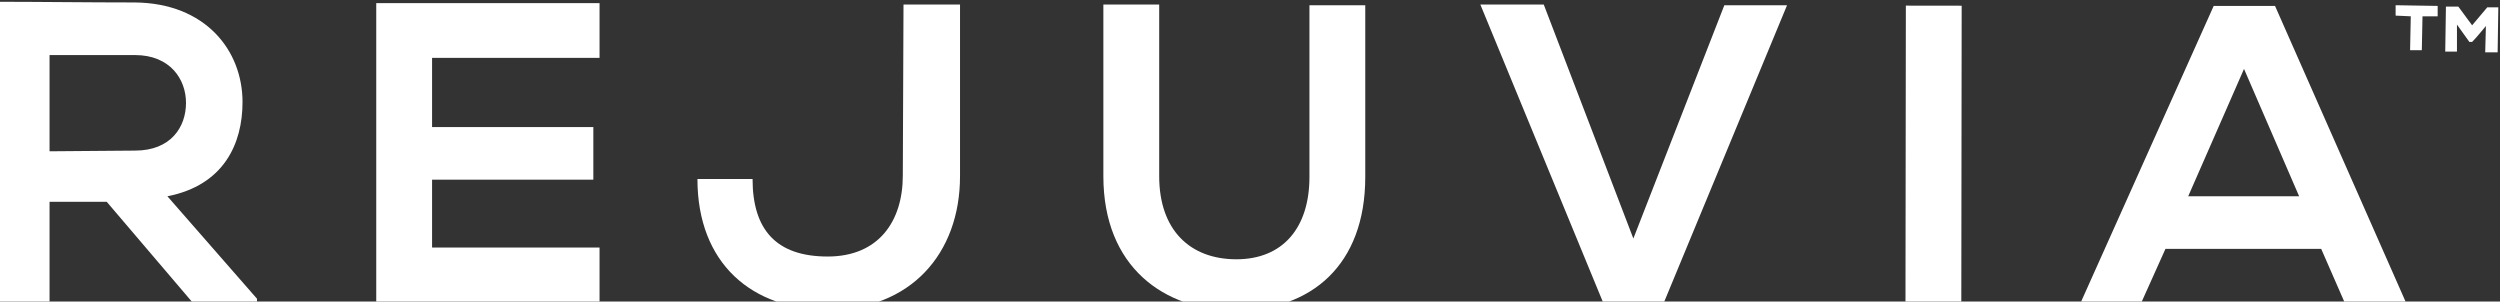
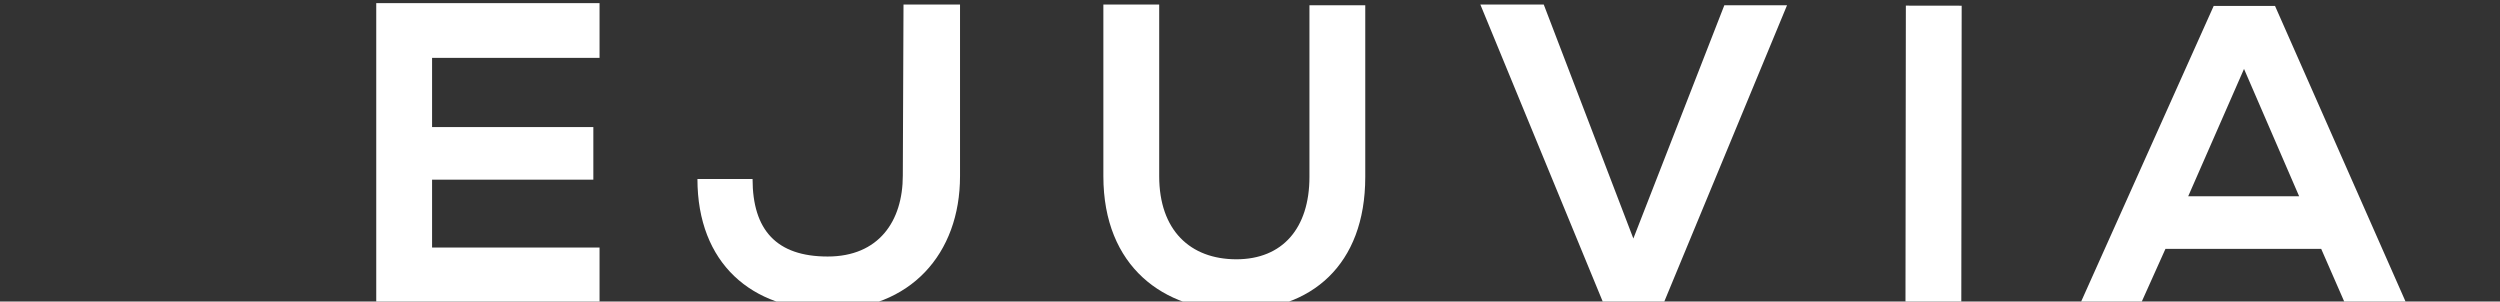
<svg xmlns="http://www.w3.org/2000/svg" width="199" height="24" viewBox="0 0 199 24" fill="none">
  <rect x="0" y="0" width="199" height="24" fill="#333333" stroke="none" />
  <g id="Group">
    <g id="Group_2">
-       <path id="Vector" d="M19.305 8.13C19.305 3.998 16.343 0.251 10.747 0.196C6.961 0.196 3.231 0.141 -0.555 0.141V24.055H3.944V16.065H8.497L15.355 24.11H20.457V23.779L13.325 15.624C17.824 14.743 19.305 11.437 19.305 8.13ZM3.944 12.043V4.383H10.747C13.545 4.383 14.806 6.312 14.806 8.186C14.806 10.114 13.6 11.988 10.747 11.988L3.944 12.043Z" fill="white" />
      <path id="Vector_2" d="M29.949 24.11H47.724V19.701H34.393V14.302H47.23V10.114H34.393V4.604H47.724V0.25H29.949C29.949 8.185 29.949 16.175 29.949 24.11Z" fill="white" />
      <path id="Vector_3" d="M71.864 13.972C71.864 17.609 69.944 20.419 65.884 20.419C61.825 20.419 59.904 18.325 59.904 14.248H55.516C55.516 20.97 59.85 24.662 65.939 24.662C72.468 24.662 76.418 20.199 76.418 14.027V0.362C72.523 0.362 75.814 0.362 71.919 0.362L71.864 13.972Z" fill="white" />
      <path id="Vector_4" d="M104.232 14.082C104.232 18.16 102.092 20.639 98.416 20.639C94.741 20.639 92.272 18.325 92.272 14.027V0.362H87.828V14.027C87.828 21.245 92.656 24.717 98.362 24.717C104.341 24.717 108.675 21.135 108.675 14.082V0.417H104.232V14.082Z" fill="white" />
      <path id="Vector_5" d="M130.015 18.986L122.883 0.362H117.836L127.711 24.331L132.319 24.386L142.249 0.417H137.257L130.015 18.986Z" fill="white" />
      <path id="Vector_6" d="M151.706 0.448L151.676 24.308L156.12 24.313L156.149 0.454L151.706 0.448Z" fill="white" />
      <path id="Vector_7" d="M181.092 0.472H176.21L165.512 24.331H170.339L172.369 19.812H184.768L186.743 24.331H191.626L181.092 0.472ZM174.18 15.625L178.624 5.486L183.012 15.625H174.18Z" fill="white" />
    </g>
    <g id="Group_3">
      <g id="Group_4">
-         <path id="Vector_8" d="M190.691 1.243V0.416L194.038 0.471V1.298H192.831L192.776 3.998H191.843L191.898 1.298L190.691 1.243ZM195.684 0.526L196.781 2.014L197.988 0.581H198.866L198.811 4.163H197.823L197.878 2.069C197.549 2.455 197.165 2.951 196.781 3.336H196.562L195.574 1.959V4.108H194.641L194.696 0.526H195.684Z" fill="white" />
-       </g>
+         </g>
    </g>
  </g>
</svg>